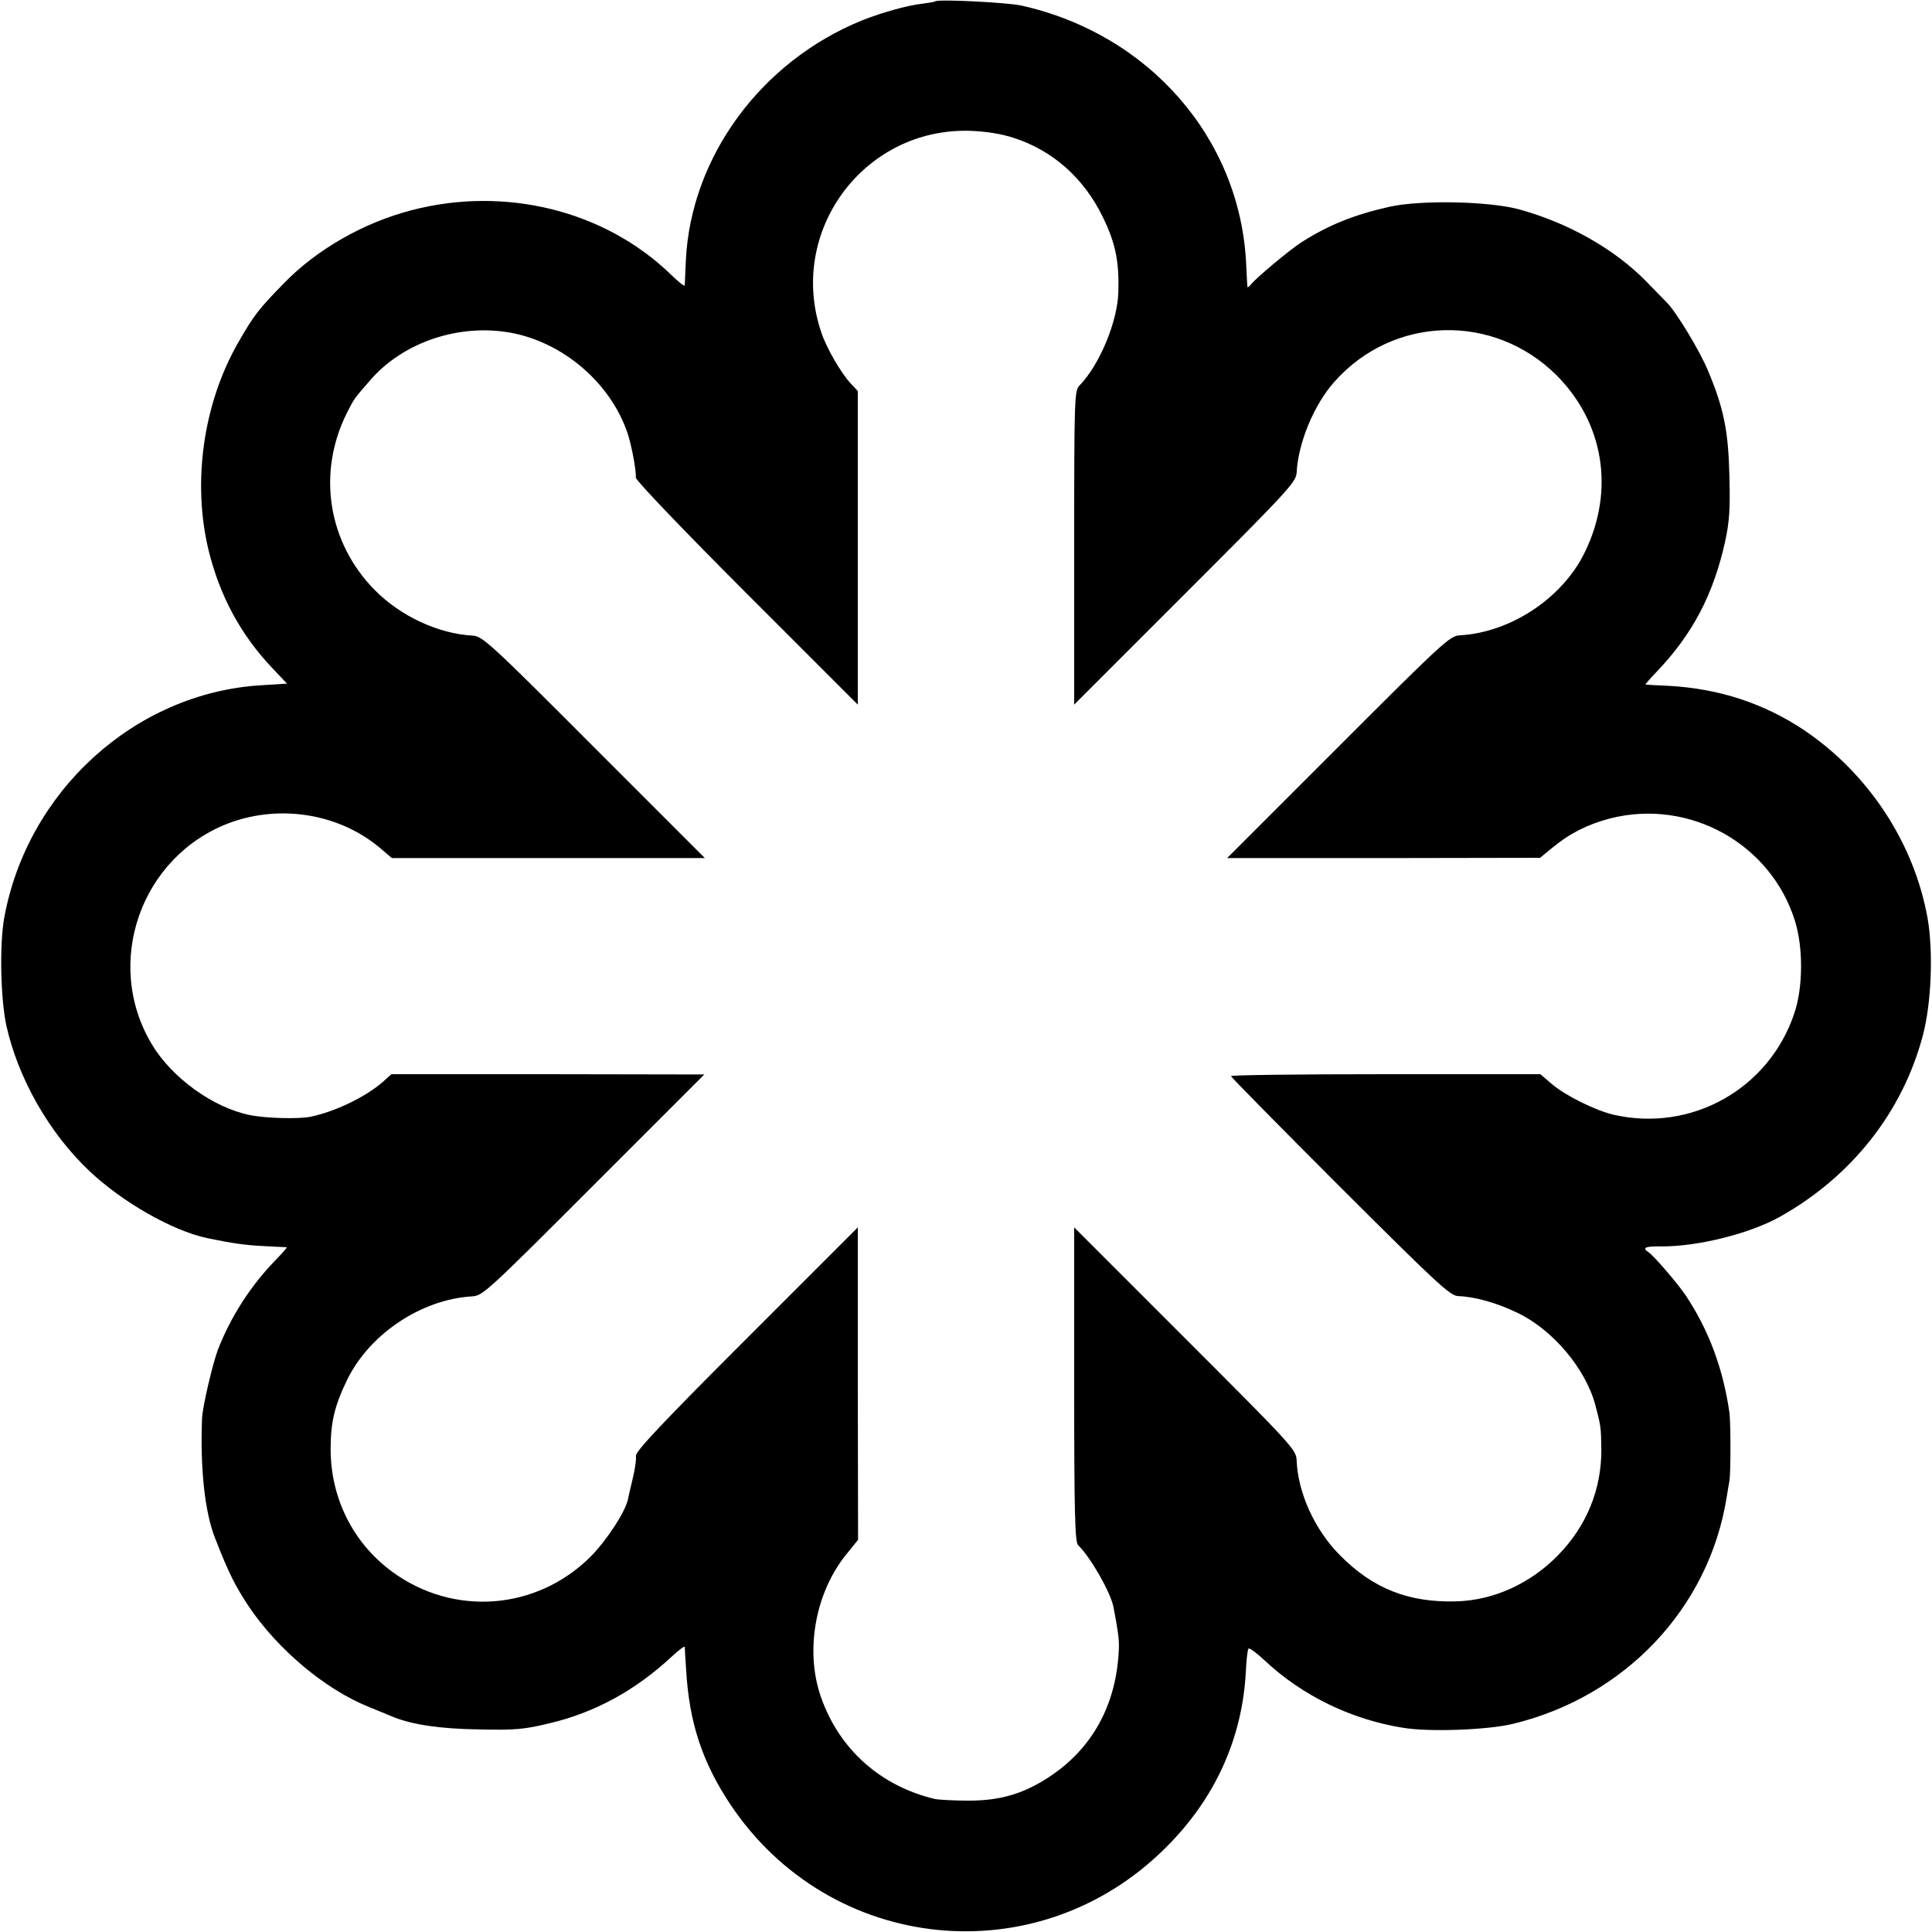
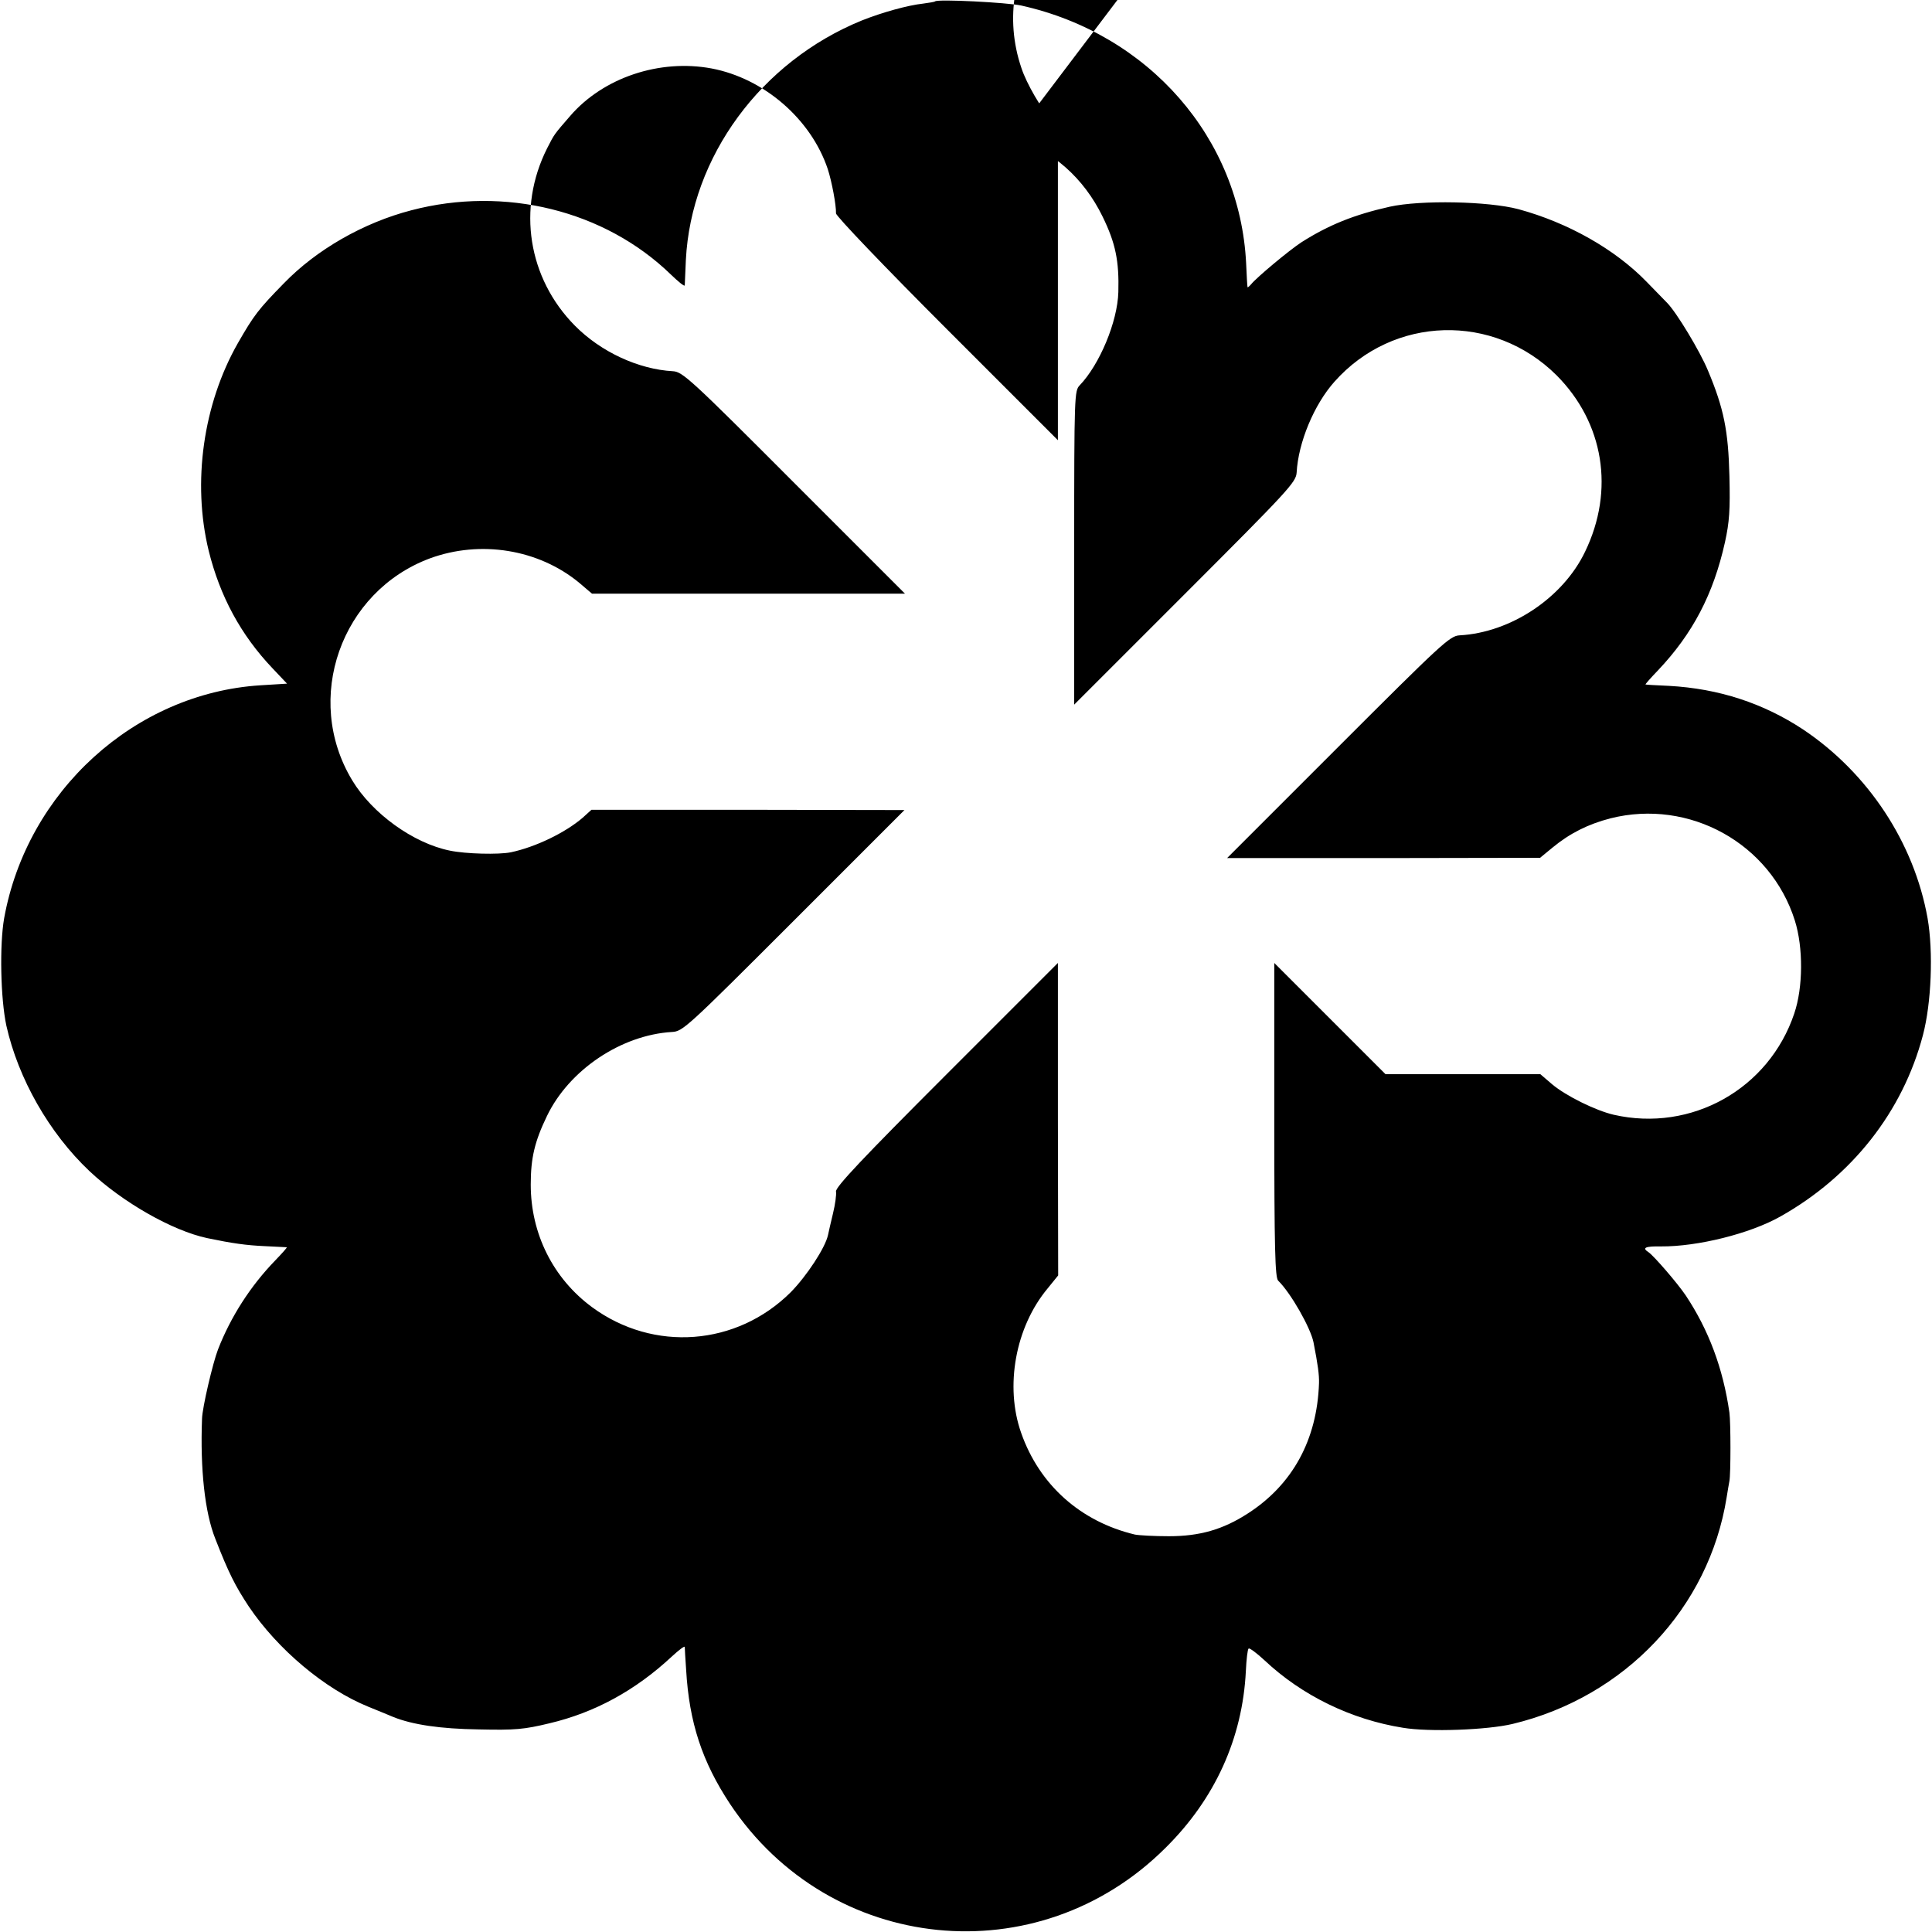
<svg xmlns="http://www.w3.org/2000/svg" version="1.0" width="700pt" height="700pt" viewBox="0 0 700 700" preserveAspectRatio="xMidYMid meet">
  <g transform="translate(0,700) scale(0.1,-0.1)" fill="#000000" stroke="none">
-     <path d="M3388 6995 c-2 -2 -21 -5 -43 -8 -56 -6 -149 -32 -222 -61 -366 -149 -619 -494 -638 -868 -2 -46 -4 -87 -4 -92 -1 -5 -23 13 -50 39 -240 233 -602 322 -941 233 -173 -45 -343 -142 -462 -265 -92 -94 -108 -115 -166 -216 -126 -221 -166 -505 -106 -752 41 -166 117 -306 231 -426 l53 -56 -97 -6 c-455 -29 -845 -384 -928 -844 -17 -97 -13 -291 8 -389 43 -192 155 -389 301 -527 120 -113 300 -216 427 -243 91 -19 141 -26 208 -29 42 -2 78 -4 80 -4 2 -1 -17 -22 -42 -48 -90 -93 -161 -204 -207 -322 -19 -49 -57 -211 -58 -251 -7 -182 10 -340 48 -435 49 -126 73 -172 121 -245 105 -156 276 -300 434 -364 39 -16 79 -32 90 -37 70 -28 170 -43 310 -45 131 -3 164 0 255 22 166 39 313 120 444 242 26 24 46 39 47 35 0 -4 2 -42 5 -83 11 -191 58 -333 159 -486 362 -544 1116 -620 1578 -159 179 177 279 397 291 641 2 41 6 78 10 81 3 3 29 -16 58 -43 135 -127 313 -214 501 -244 95 -16 307 -8 398 14 407 98 711 420 775 821 3 21 8 47 10 59 5 26 5 211 0 248 -23 160 -75 299 -158 424 -31 46 -116 144 -135 157 -25 16 -12 22 45 21 132 -1 322 46 432 108 260 146 444 380 517 657 31 117 38 303 17 424 -49 274 -215 526 -451 684 -144 95 -305 148 -486 158 -45 2 -83 4 -85 5 -2 0 18 23 45 51 126 133 201 276 243 465 16 73 19 117 16 239 -4 164 -20 245 -78 383 -29 70 -113 209 -147 244 -9 9 -43 44 -76 78 -114 117 -283 213 -463 262 -109 29 -354 34 -467 9 -129 -29 -221 -66 -320 -129 -43 -28 -162 -127 -182 -152 -7 -8 -13 -13 -13 -10 -1 3 -3 41 -5 85 -22 454 -352 832 -815 935 -50 11 -303 24 -312 15z m283 -494 c142 -45 256 -146 324 -286 47 -96 60 -161 57 -273 -3 -108 -68 -263 -140 -338 -19 -20 -20 -34 -20 -589 l0 -568 402 402 c375 375 402 404 404 439 6 109 63 246 137 329 213 240 577 250 805 23 171 -172 211 -416 103 -639 -80 -167 -269 -293 -455 -303 -35 -2 -64 -29 -439 -404 l-403 -403 567 0 567 1 45 37 c63 52 129 85 210 106 286 72 580 -91 668 -370 31 -98 30 -243 -2 -337 -92 -274 -373 -431 -654 -367 -65 15 -173 68 -224 111 l-42 36 -561 0 c-308 0 -560 -3 -560 -7 0 -3 178 -184 395 -401 352 -351 399 -395 428 -396 61 -2 142 -25 216 -61 127 -61 246 -202 281 -333 20 -75 21 -82 22 -160 1 -146 -53 -278 -156 -384 -101 -104 -234 -164 -369 -168 -173 -5 -302 46 -421 166 -92 92 -153 226 -158 344 -1 39 -14 53 -403 442 l-403 403 0 -569 c0 -472 3 -570 14 -582 46 -45 117 -170 128 -223 16 -82 21 -118 20 -149 -7 -205 -96 -367 -257 -471 -91 -59 -175 -83 -287 -83 -52 0 -108 3 -123 6 -197 47 -346 180 -412 368 -60 169 -21 384 96 524 l38 47 -1 566 0 566 -404 -404 c-304 -304 -402 -408 -400 -424 2 -11 -3 -47 -11 -80 -8 -33 -16 -68 -18 -78 -10 -46 -77 -148 -135 -207 -196 -195 -497 -218 -720 -54 -141 104 -222 266 -222 444 0 96 14 156 59 249 80 166 268 293 453 304 39 2 54 16 441 403 l401 401 -567 1 -567 0 -32 -29 c-63 -54 -170 -106 -260 -125 -44 -9 -163 -6 -221 6 -133 27 -282 135 -354 255 -178 295 -41 684 282 804 183 67 393 33 540 -88 l47 -40 567 0 567 0 -402 402 c-376 377 -404 402 -439 404 -125 7 -261 70 -355 165 -170 172 -210 425 -101 642 27 53 25 50 84 118 120 139 324 207 512 172 190 -36 360 -183 421 -364 15 -46 31 -132 30 -161 -1 -9 180 -198 402 -420 l402 -402 0 568 0 568 -24 26 c-35 36 -90 131 -108 186 -125 366 154 743 539 731 57 -2 114 -11 156 -25z" />
+     <path d="M3388 6995 c-2 -2 -21 -5 -43 -8 -56 -6 -149 -32 -222 -61 -366 -149 -619 -494 -638 -868 -2 -46 -4 -87 -4 -92 -1 -5 -23 13 -50 39 -240 233 -602 322 -941 233 -173 -45 -343 -142 -462 -265 -92 -94 -108 -115 -166 -216 -126 -221 -166 -505 -106 -752 41 -166 117 -306 231 -426 l53 -56 -97 -6 c-455 -29 -845 -384 -928 -844 -17 -97 -13 -291 8 -389 43 -192 155 -389 301 -527 120 -113 300 -216 427 -243 91 -19 141 -26 208 -29 42 -2 78 -4 80 -4 2 -1 -17 -22 -42 -48 -90 -93 -161 -204 -207 -322 -19 -49 -57 -211 -58 -251 -7 -182 10 -340 48 -435 49 -126 73 -172 121 -245 105 -156 276 -300 434 -364 39 -16 79 -32 90 -37 70 -28 170 -43 310 -45 131 -3 164 0 255 22 166 39 313 120 444 242 26 24 46 39 47 35 0 -4 2 -42 5 -83 11 -191 58 -333 159 -486 362 -544 1116 -620 1578 -159 179 177 279 397 291 641 2 41 6 78 10 81 3 3 29 -16 58 -43 135 -127 313 -214 501 -244 95 -16 307 -8 398 14 407 98 711 420 775 821 3 21 8 47 10 59 5 26 5 211 0 248 -23 160 -75 299 -158 424 -31 46 -116 144 -135 157 -25 16 -12 22 45 21 132 -1 322 46 432 108 260 146 444 380 517 657 31 117 38 303 17 424 -49 274 -215 526 -451 684 -144 95 -305 148 -486 158 -45 2 -83 4 -85 5 -2 0 18 23 45 51 126 133 201 276 243 465 16 73 19 117 16 239 -4 164 -20 245 -78 383 -29 70 -113 209 -147 244 -9 9 -43 44 -76 78 -114 117 -283 213 -463 262 -109 29 -354 34 -467 9 -129 -29 -221 -66 -320 -129 -43 -28 -162 -127 -182 -152 -7 -8 -13 -13 -13 -10 -1 3 -3 41 -5 85 -22 454 -352 832 -815 935 -50 11 -303 24 -312 15z m283 -494 c142 -45 256 -146 324 -286 47 -96 60 -161 57 -273 -3 -108 -68 -263 -140 -338 -19 -20 -20 -34 -20 -589 l0 -568 402 402 c375 375 402 404 404 439 6 109 63 246 137 329 213 240 577 250 805 23 171 -172 211 -416 103 -639 -80 -167 -269 -293 -455 -303 -35 -2 -64 -29 -439 -404 l-403 -403 567 0 567 1 45 37 c63 52 129 85 210 106 286 72 580 -91 668 -370 31 -98 30 -243 -2 -337 -92 -274 -373 -431 -654 -367 -65 15 -173 68 -224 111 l-42 36 -561 0 l-403 403 0 -569 c0 -472 3 -570 14 -582 46 -45 117 -170 128 -223 16 -82 21 -118 20 -149 -7 -205 -96 -367 -257 -471 -91 -59 -175 -83 -287 -83 -52 0 -108 3 -123 6 -197 47 -346 180 -412 368 -60 169 -21 384 96 524 l38 47 -1 566 0 566 -404 -404 c-304 -304 -402 -408 -400 -424 2 -11 -3 -47 -11 -80 -8 -33 -16 -68 -18 -78 -10 -46 -77 -148 -135 -207 -196 -195 -497 -218 -720 -54 -141 104 -222 266 -222 444 0 96 14 156 59 249 80 166 268 293 453 304 39 2 54 16 441 403 l401 401 -567 1 -567 0 -32 -29 c-63 -54 -170 -106 -260 -125 -44 -9 -163 -6 -221 6 -133 27 -282 135 -354 255 -178 295 -41 684 282 804 183 67 393 33 540 -88 l47 -40 567 0 567 0 -402 402 c-376 377 -404 402 -439 404 -125 7 -261 70 -355 165 -170 172 -210 425 -101 642 27 53 25 50 84 118 120 139 324 207 512 172 190 -36 360 -183 421 -364 15 -46 31 -132 30 -161 -1 -9 180 -198 402 -420 l402 -402 0 568 0 568 -24 26 c-35 36 -90 131 -108 186 -125 366 154 743 539 731 57 -2 114 -11 156 -25z" />
  </g>
</svg>